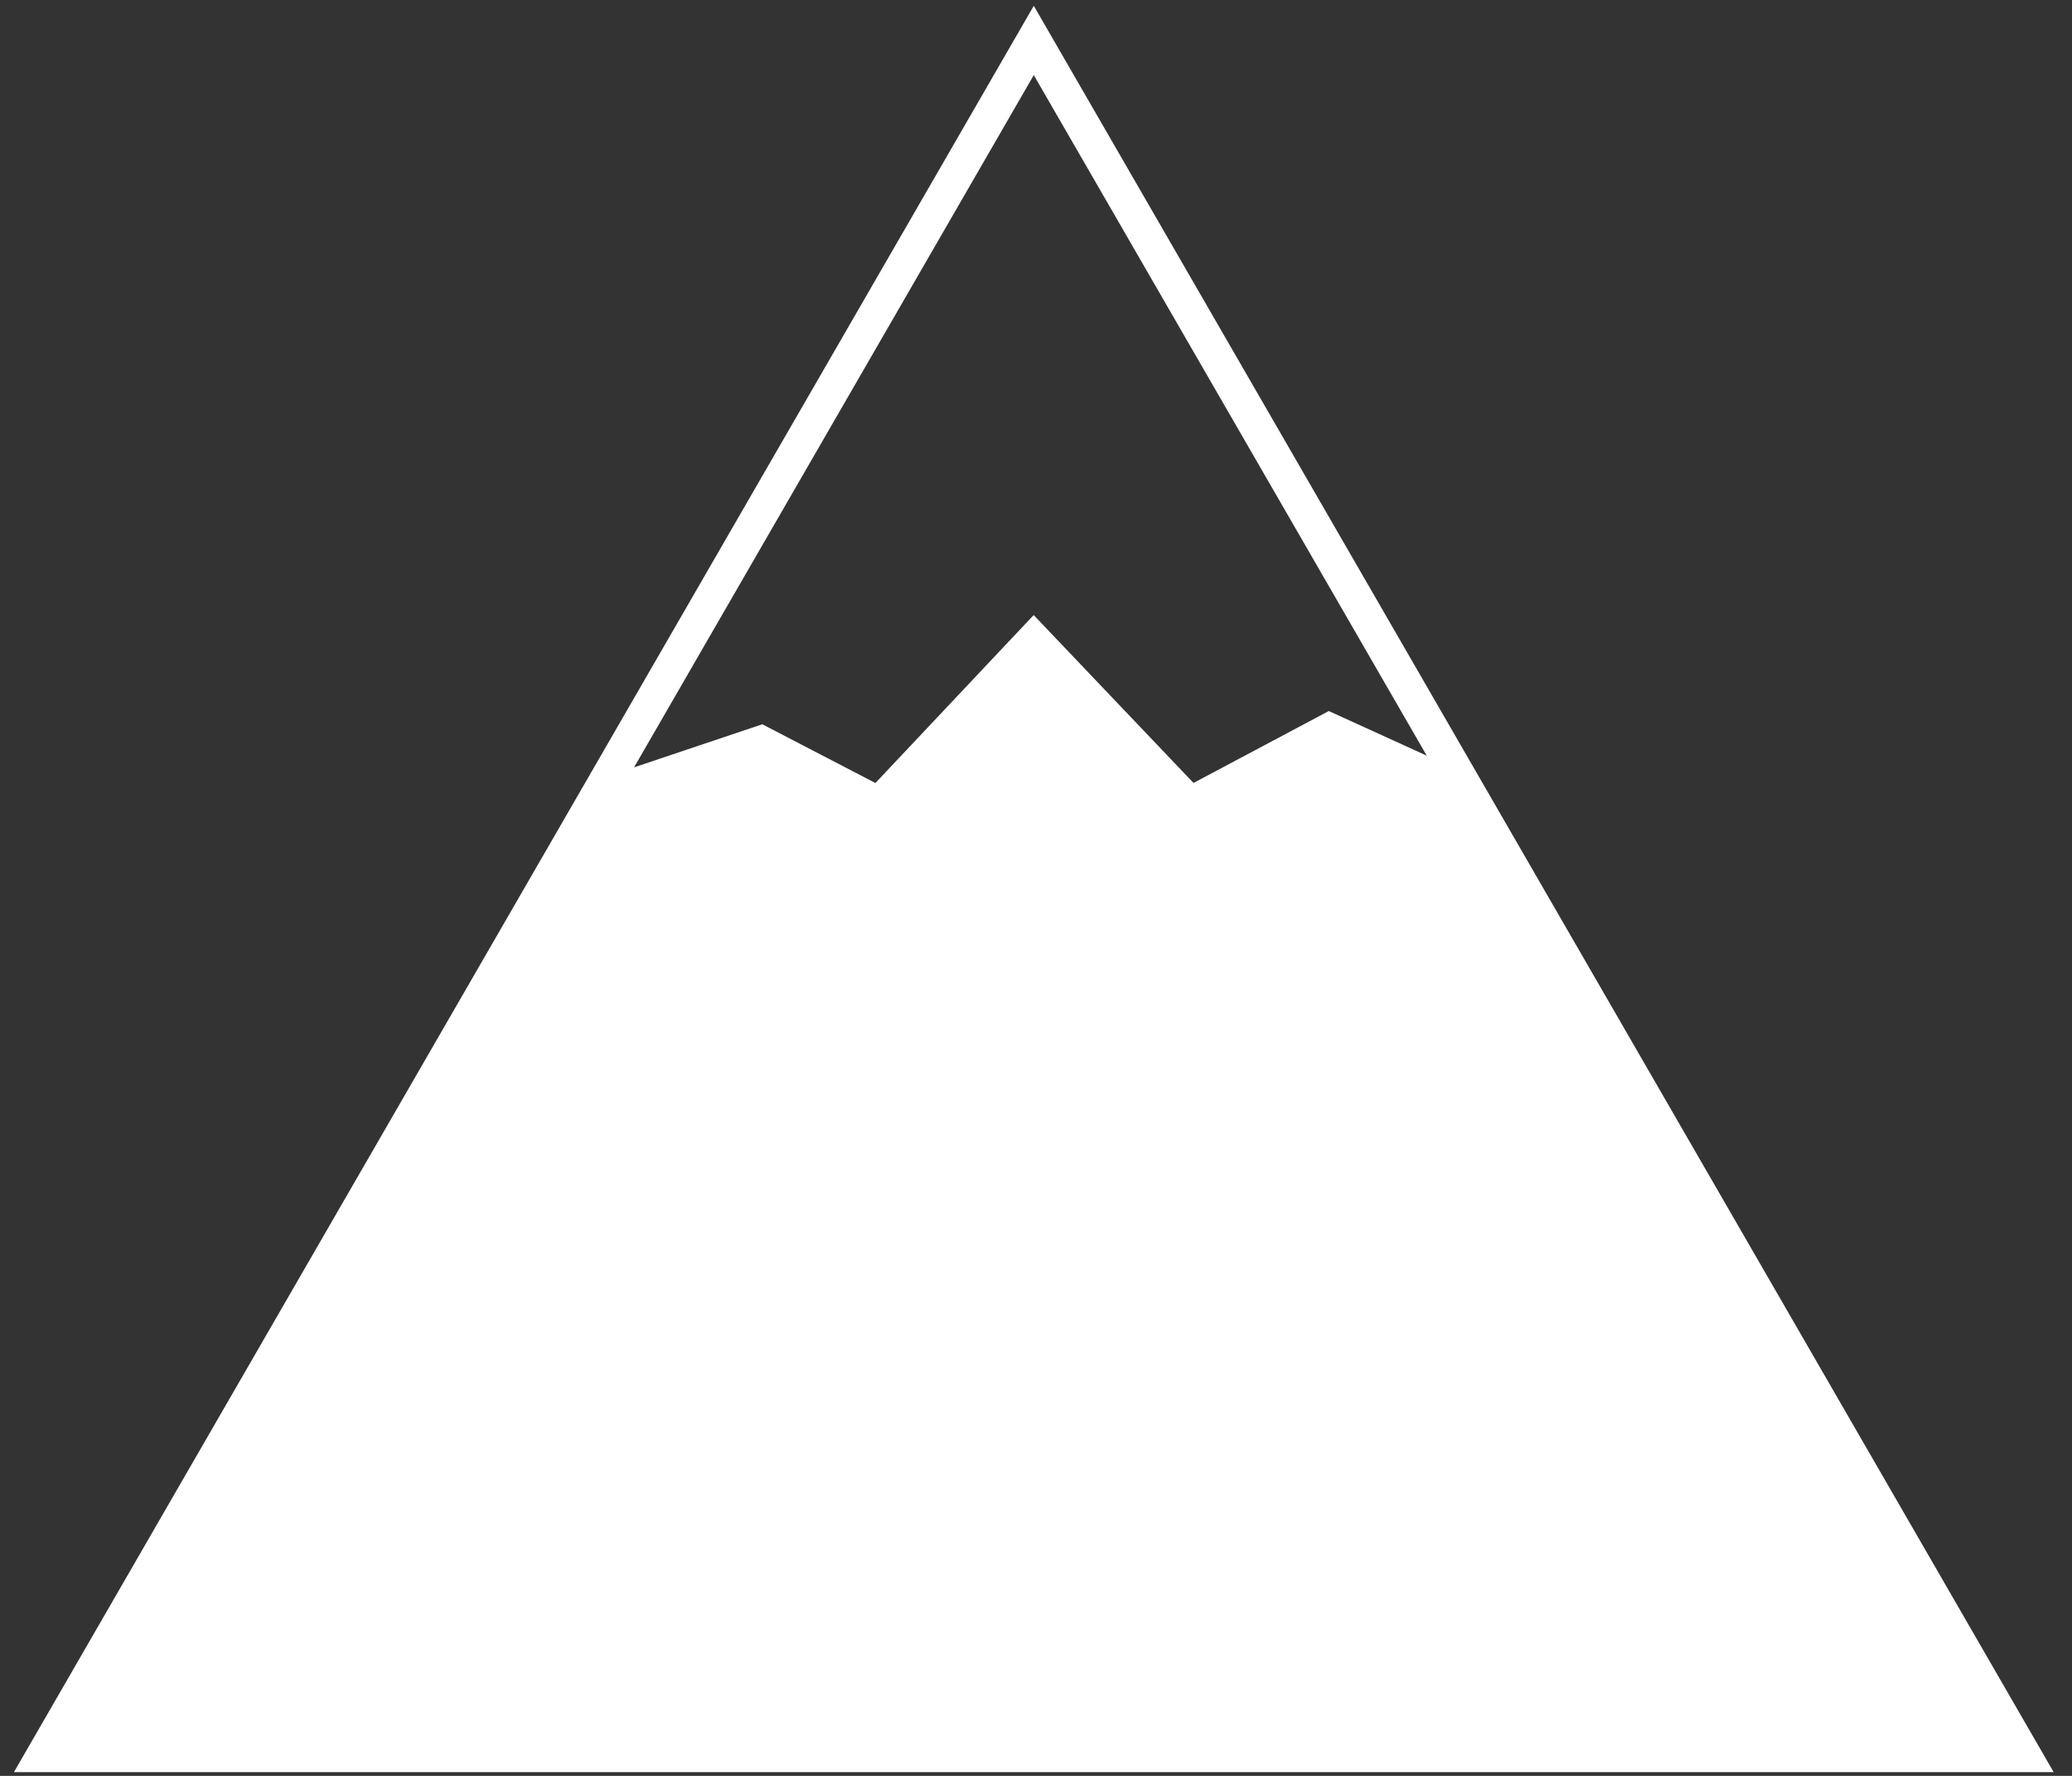
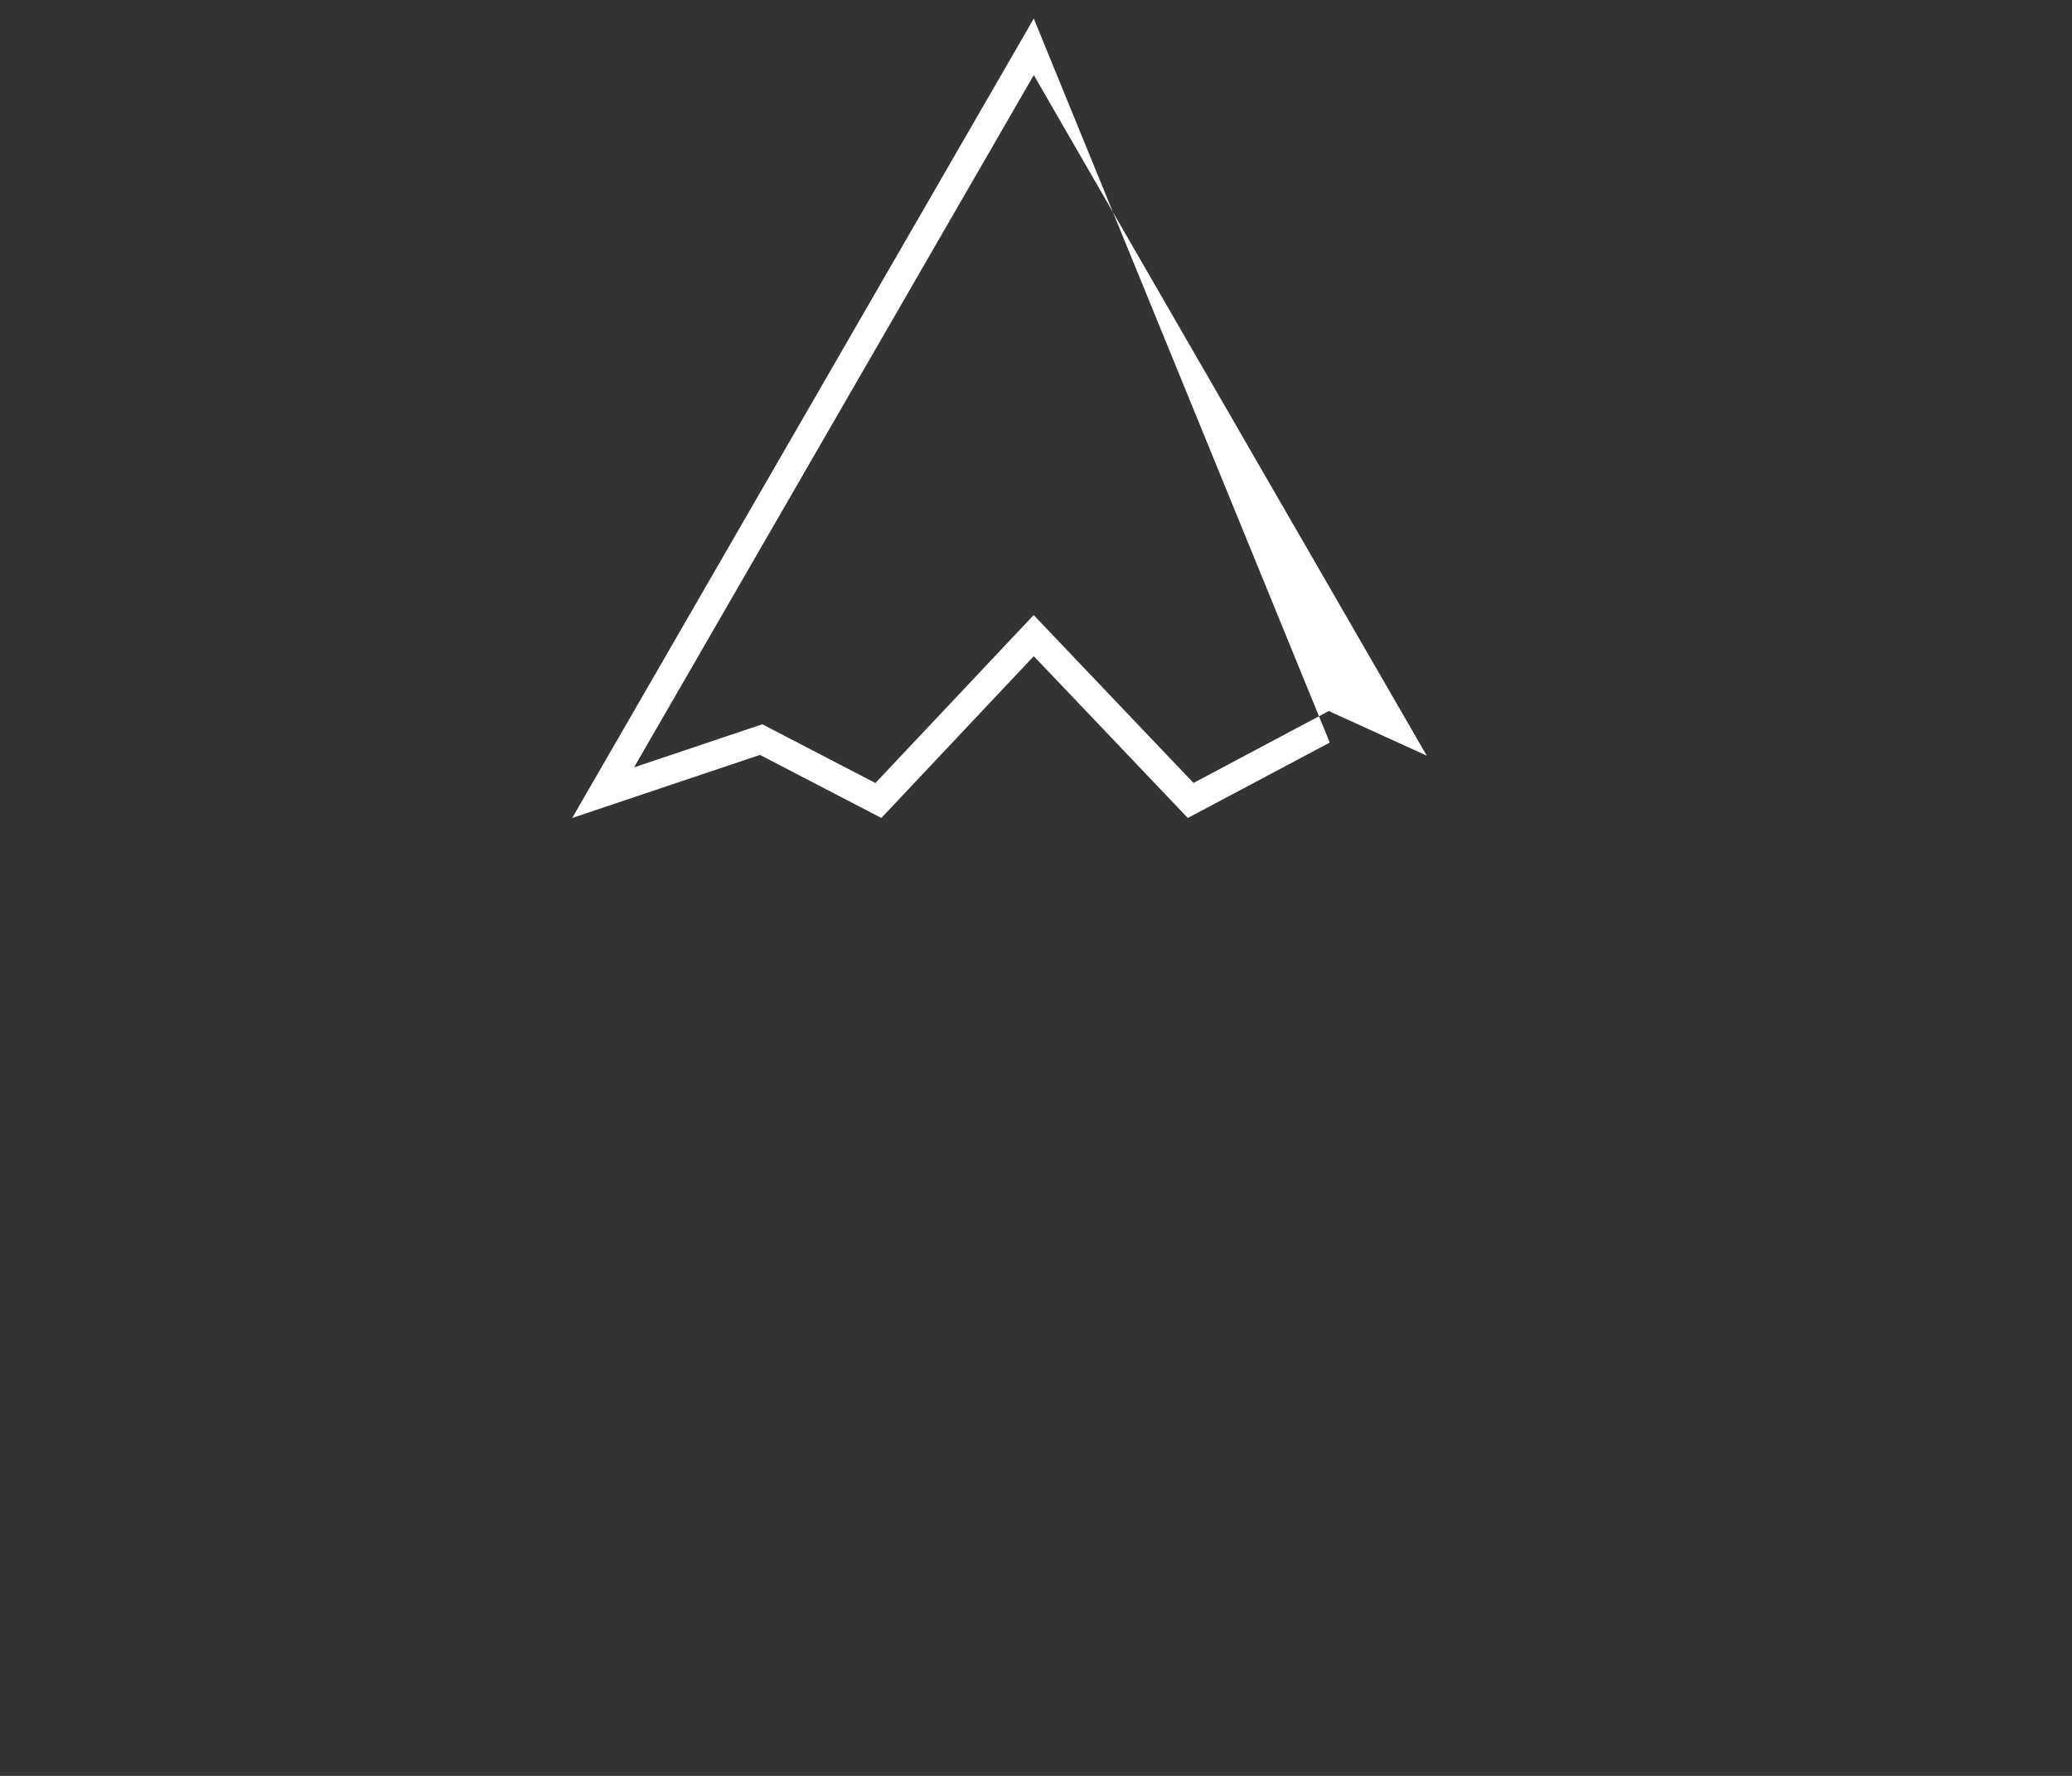
<svg xmlns="http://www.w3.org/2000/svg" width="70px" height="60px" viewBox="0 0 70 60" version="1.1">
  <rect x="0" y="0" width="70" height="60" fill="#333333" stroke="none" />
  <title>non-toxic</title>
  <desc>Created with Sketch.</desc>
  <defs />
  <g id="1920" stroke="none" stroke-width="1" fill="none" fill-rule="evenodd">
    <g id="Hello" transform="translate(-987, -1426)" fill="#FFFFFF">
      <g id="non-toxic" transform="translate(987, 1426)">
-         <path d="M40.225,27.045 L34.923,21.475 L29.675,27.046 L25.716,24.987 L20.376,26.782 L34.925,1.581 L49.36,26.584 L44.907,24.555 L40.225,27.045 Z M34.925,0.196 L0.471,59.873 L69.38,59.873 L34.925,0.196 Z" id="Fill-3" />
-         <path d="M34.925,0.626 L19.331,27.636 L25.675,25.505 L29.775,27.636 L34.925,22.169 L40.129,27.636 L44.924,25.088 L50.519,27.636 L34.925,0.626 Z M34.925,2.537 L48.201,25.531 L45.32,24.218 L44.891,24.023 L44.476,24.244 L40.321,26.453 L35.617,21.511 L34.922,20.781 L34.23,21.514 L29.575,26.455 L26.115,24.658 L25.755,24.471 L25.37,24.599 L21.421,25.926 L34.925,2.537 Z" id="Fill-5" />
+         <path d="M34.925,0.626 L19.331,27.636 L25.675,25.505 L29.775,27.636 L34.925,22.169 L40.129,27.636 L44.924,25.088 L34.925,0.626 Z M34.925,2.537 L48.201,25.531 L45.32,24.218 L44.891,24.023 L44.476,24.244 L40.321,26.453 L35.617,21.511 L34.922,20.781 L34.23,21.514 L29.575,26.455 L26.115,24.658 L25.755,24.471 L25.37,24.599 L21.421,25.926 L34.925,2.537 Z" id="Fill-5" />
      </g>
    </g>
  </g>
</svg>